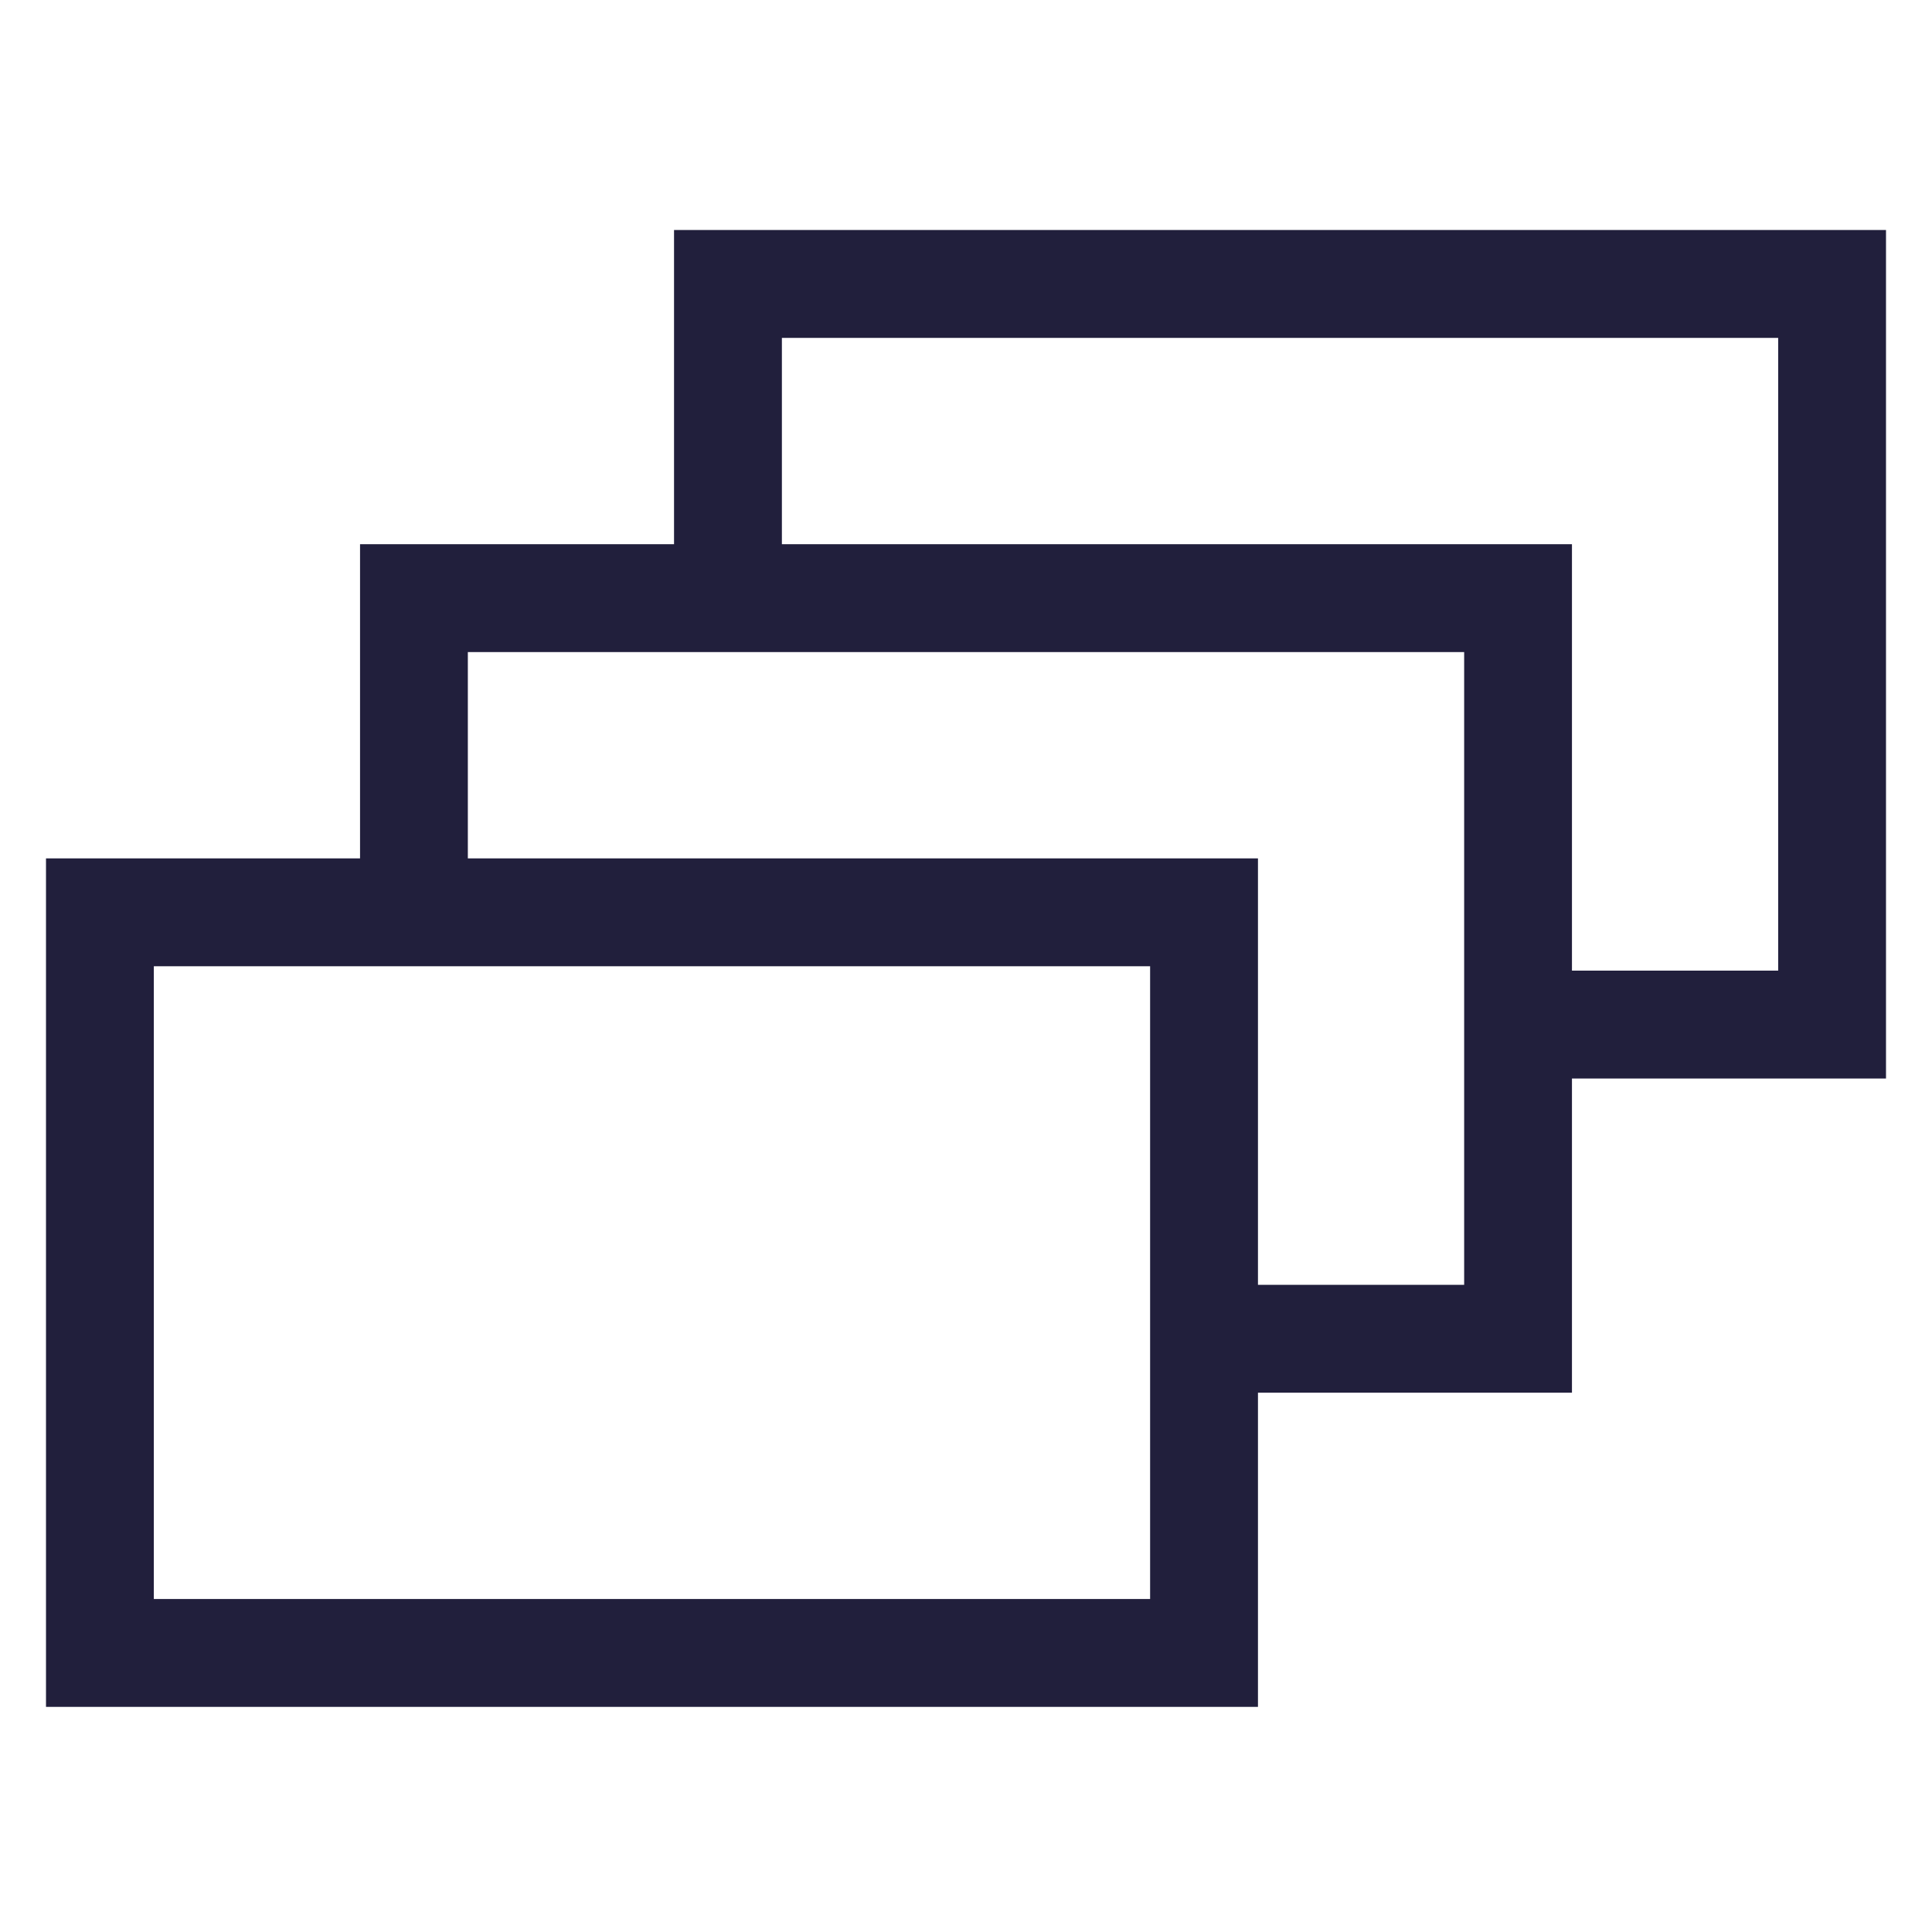
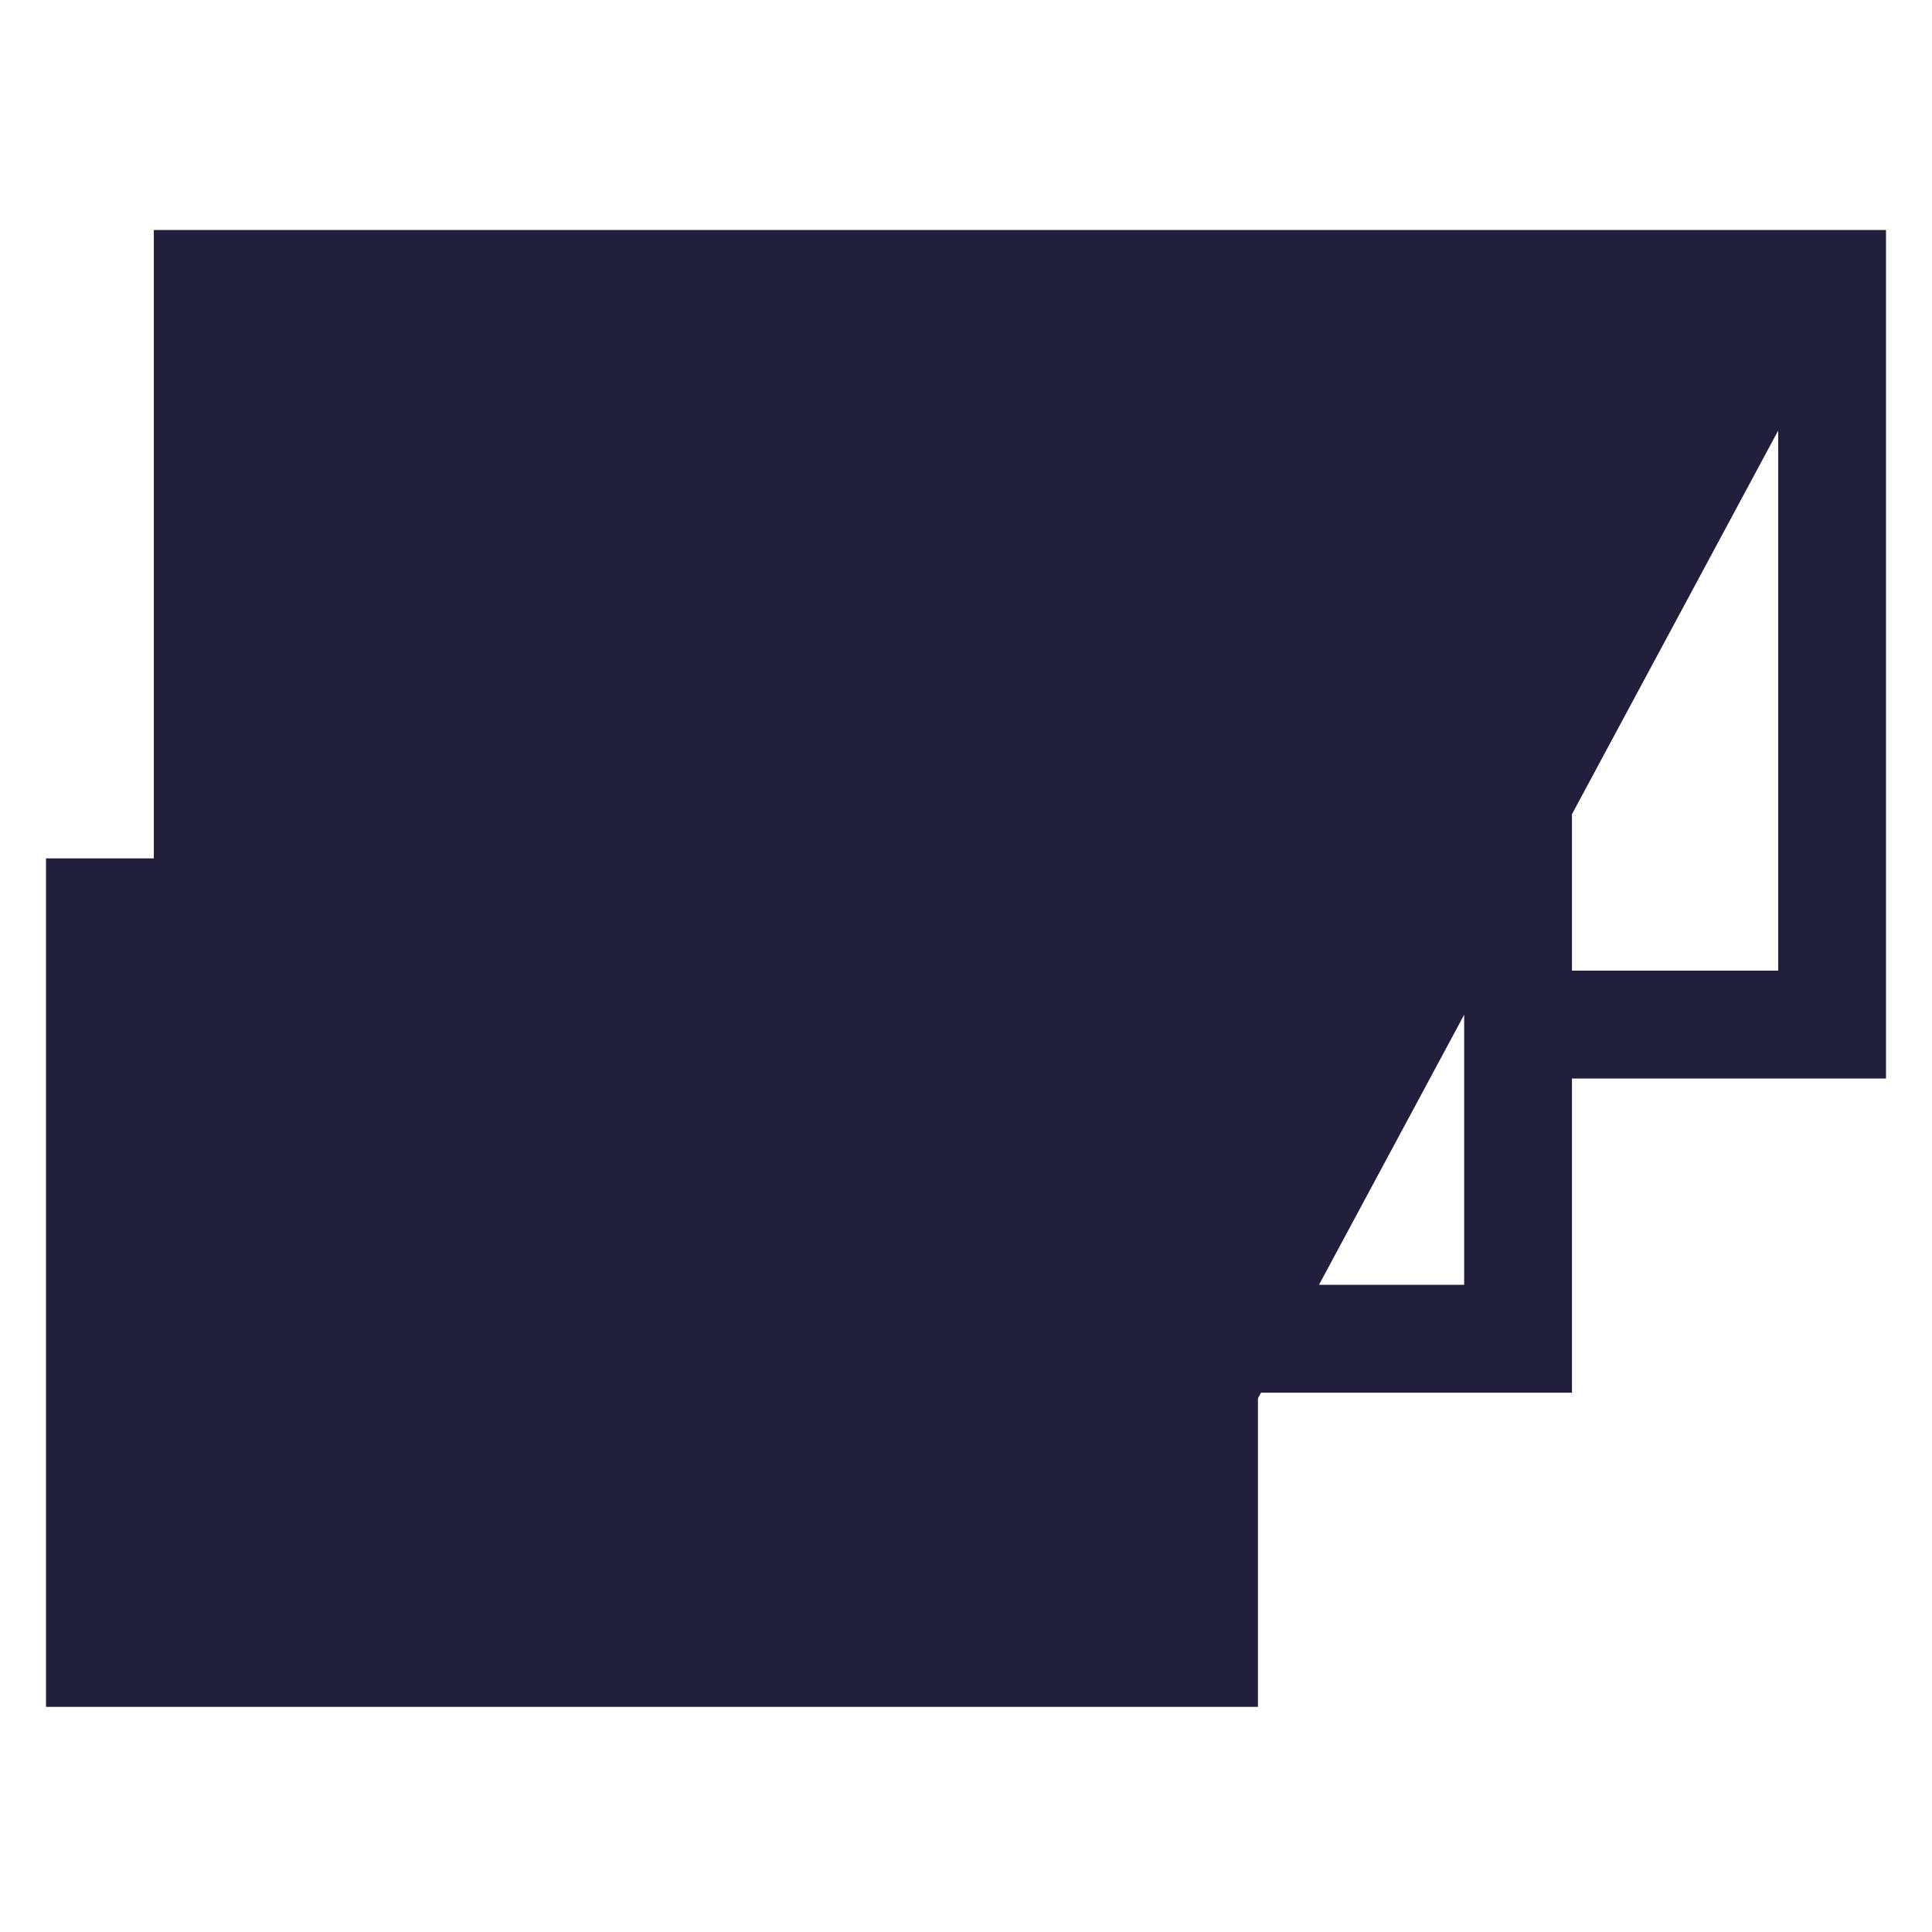
<svg xmlns="http://www.w3.org/2000/svg" width="84" height="84" viewBox="0 0 84 84" fill="none">
-   <path d="M82 10H29.306V23.661H15.654V37.321H2V74.212H54.694V60.552H68.346V46.892H82V10ZM50.005 69.522H6.688V42.011H50.005V69.522ZM63.659 55.862H54.694V37.321H20.341V28.351H63.659V55.862ZM77.312 42.201H68.346V23.661H33.995V14.691H77.312V42.201Z" fill="#211F3C" />
+   <path d="M82 10H29.306V23.661H15.654V37.321H2V74.212H54.694V60.552H68.346V46.892H82V10ZH6.688V42.011H50.005V69.522ZM63.659 55.862H54.694V37.321H20.341V28.351H63.659V55.862ZM77.312 42.201H68.346V23.661H33.995V14.691H77.312V42.201Z" fill="#211F3C" />
</svg>